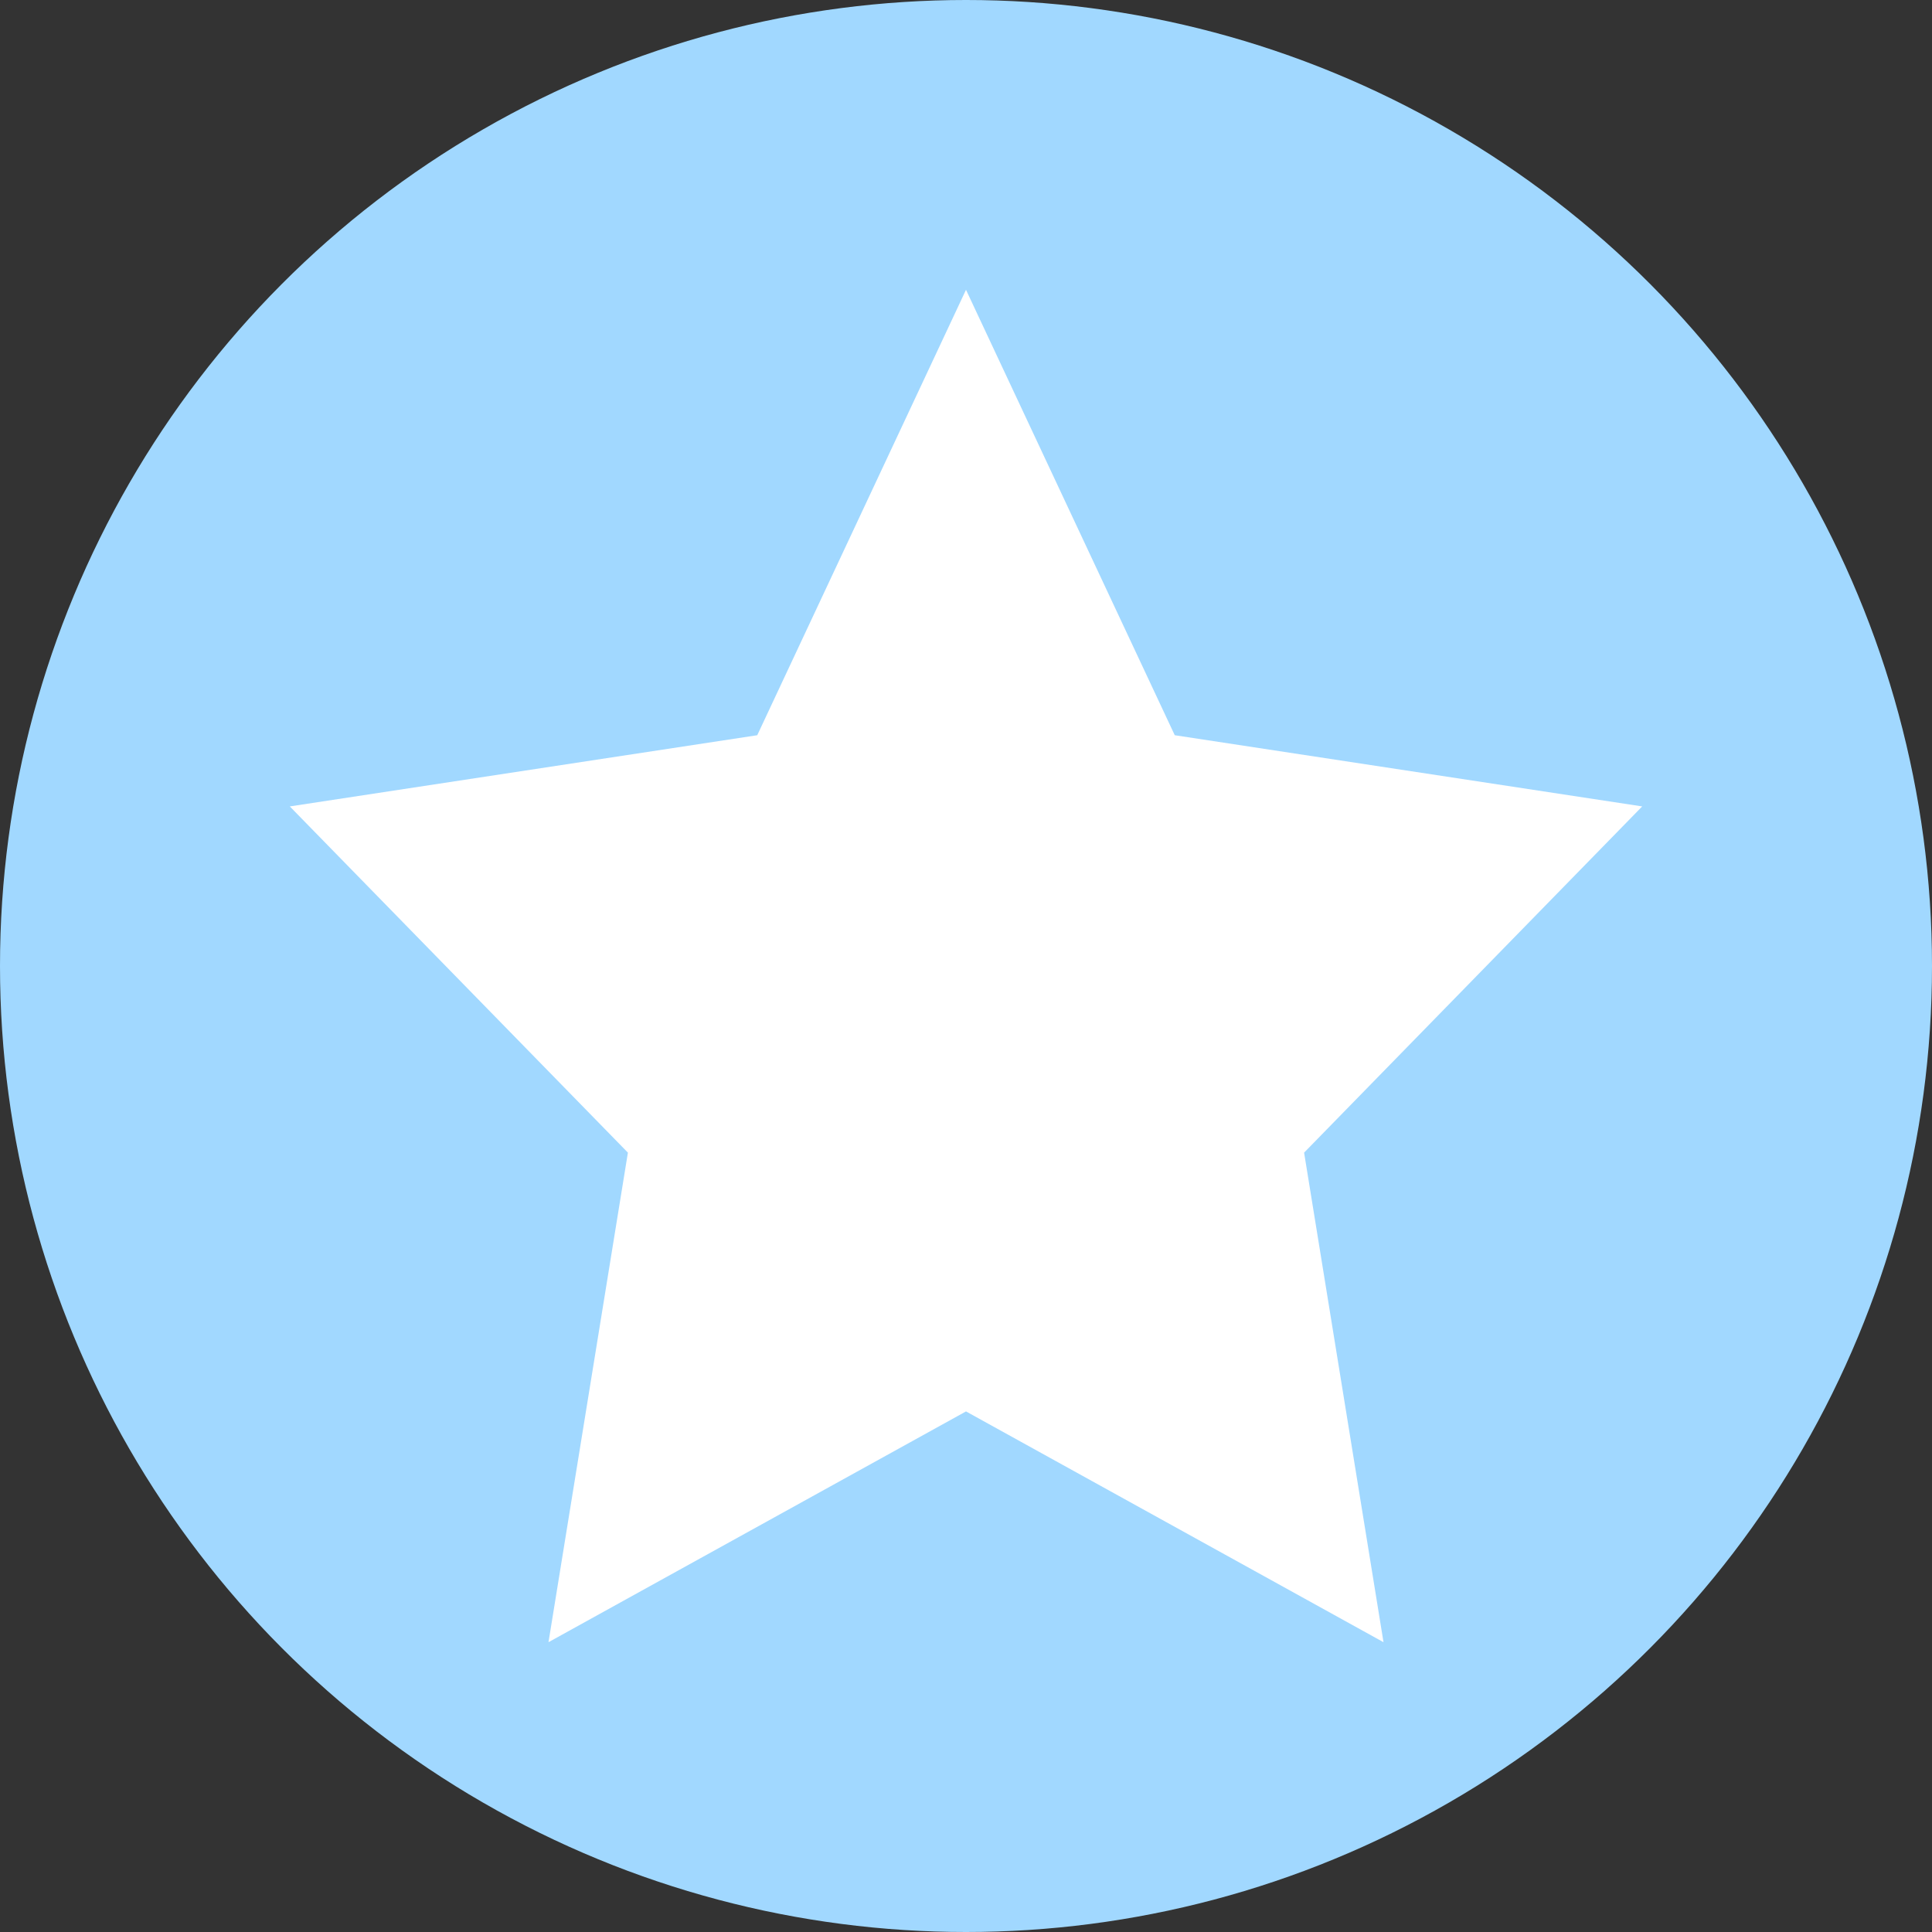
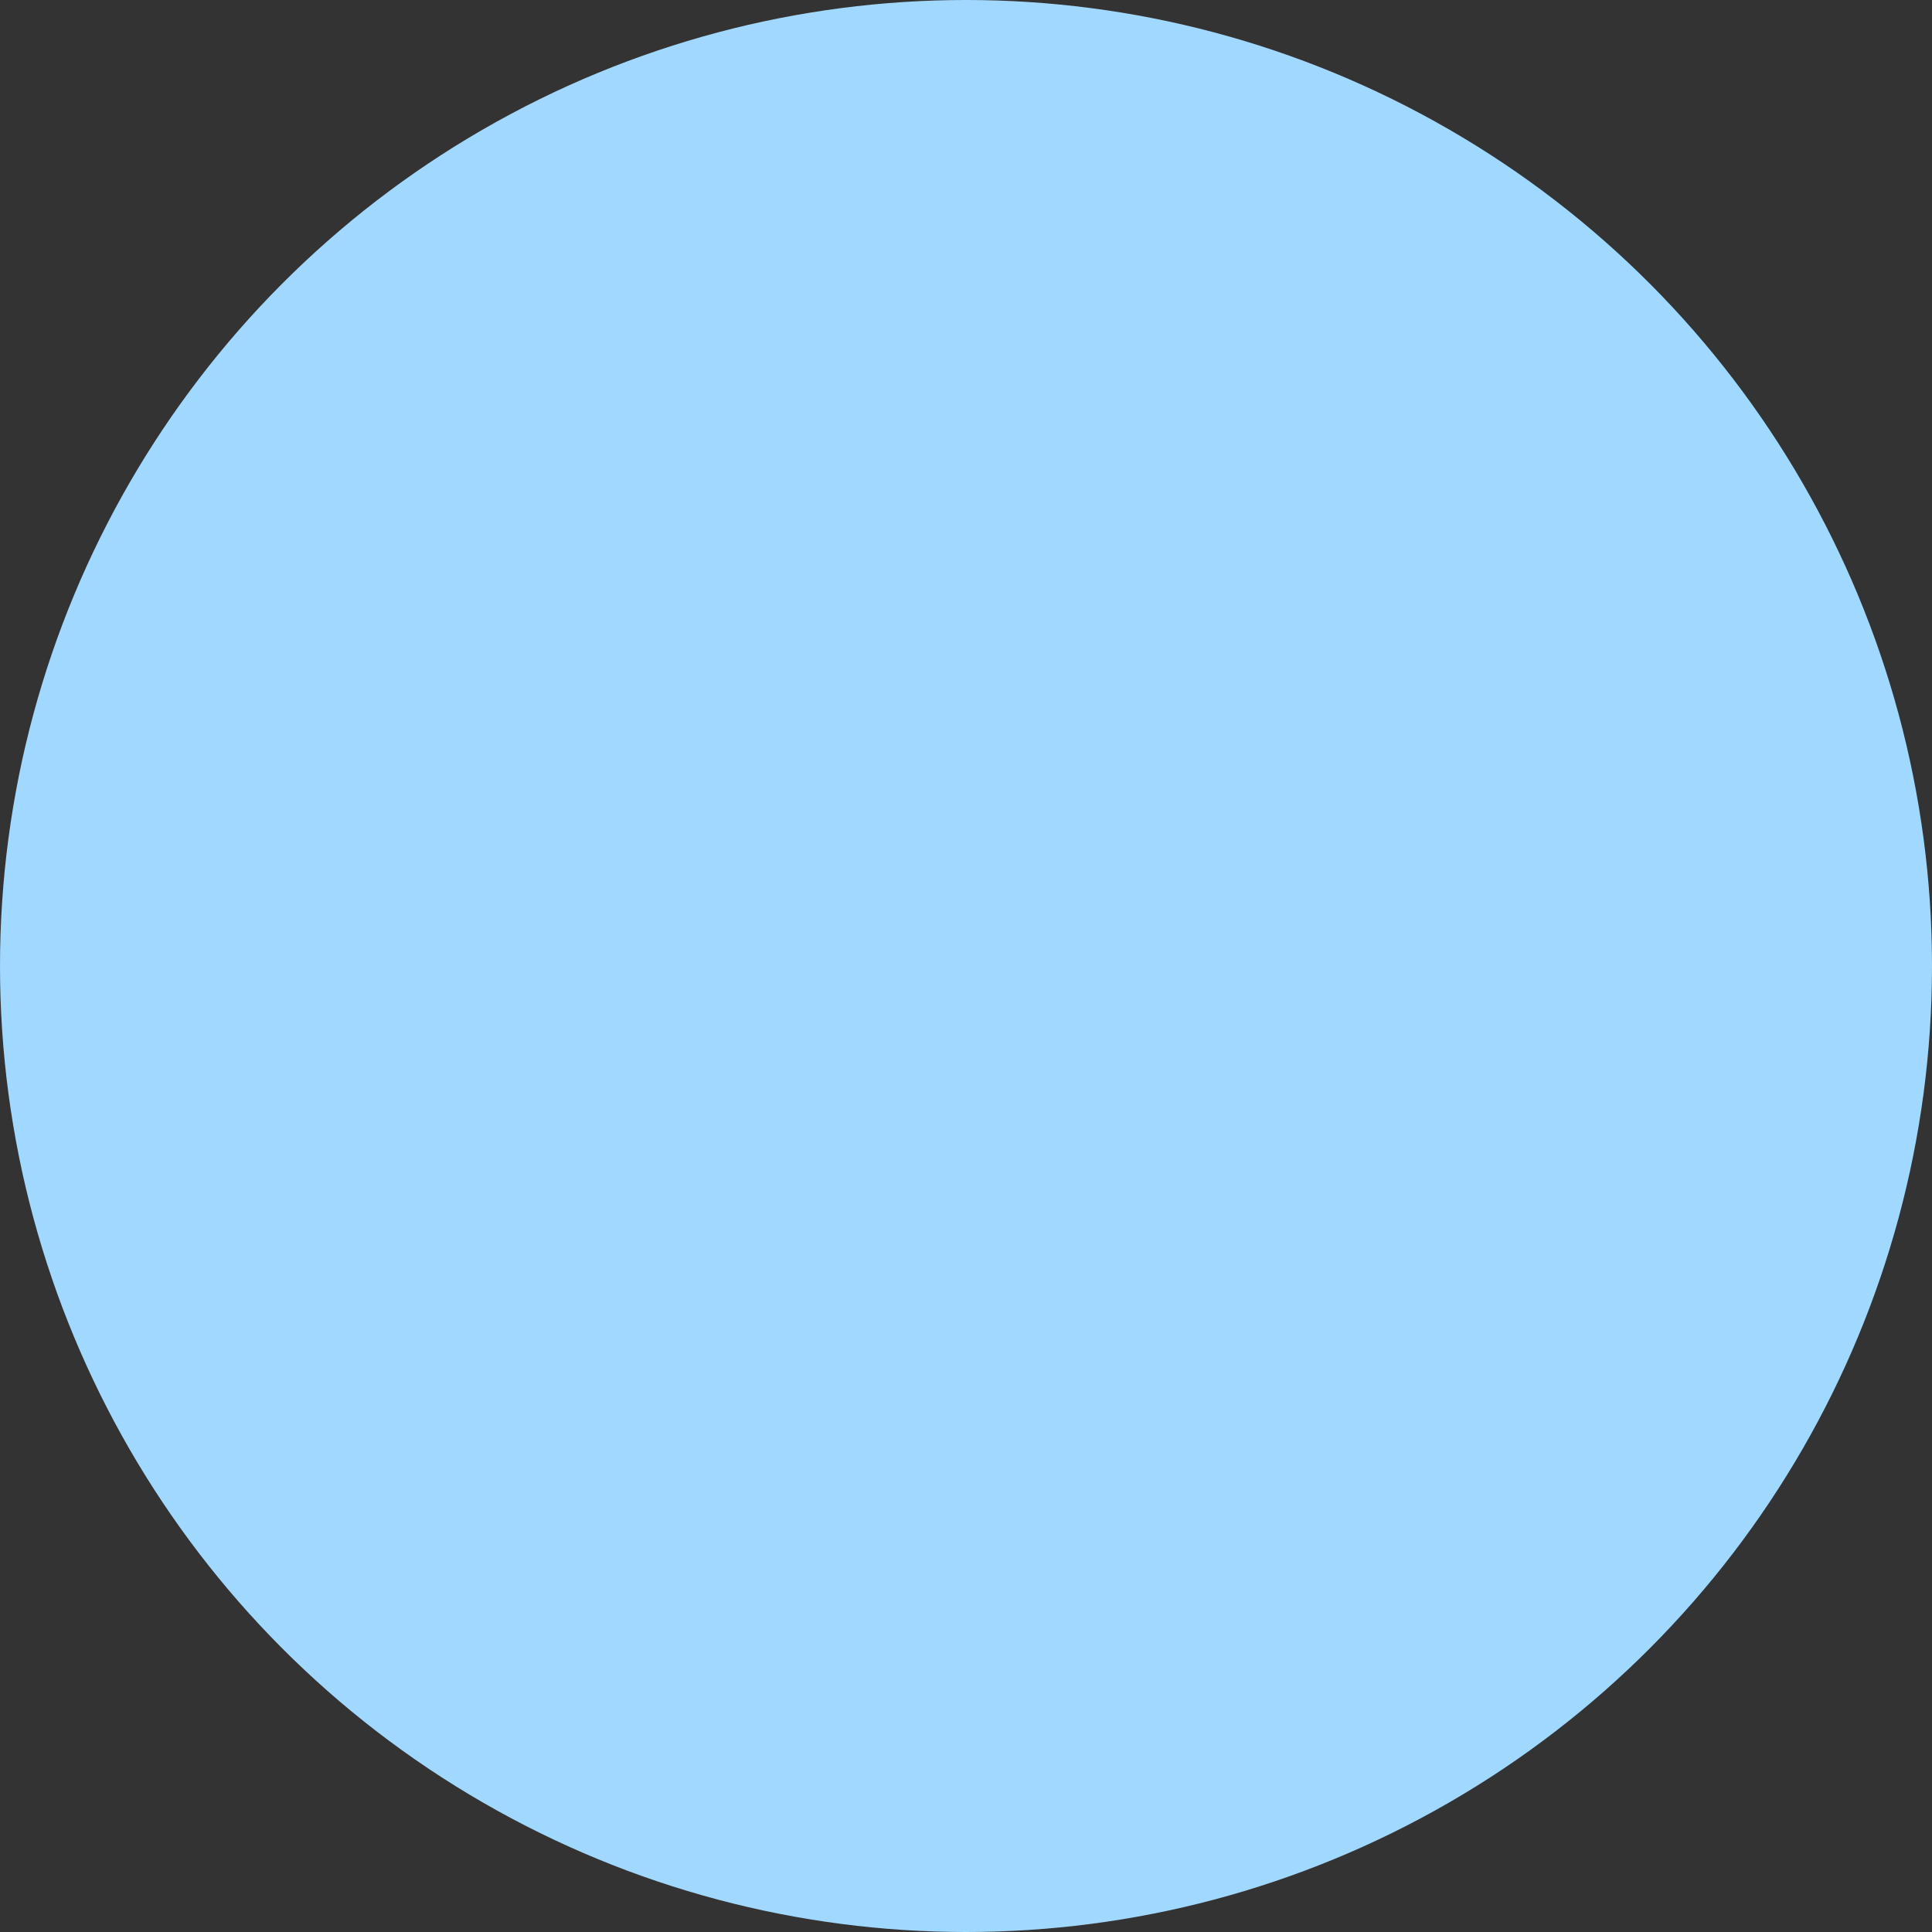
<svg xmlns="http://www.w3.org/2000/svg" width="20" height="20" viewBox="0 0 20 20" fill="none">
  <rect x="0" y="0" width="20" height="20" fill="#333333" stroke="none" />
  <circle cx="10" cy="10" r="10" fill="#A1D8FF" />
-   <path d="M10 3L12.161 7.611L17 8.348L13.5 11.932L14.322 17L10 14.611L5.678 17L6.5 11.932L3 8.348L7.839 7.611L10 3Z" fill="white" />
</svg>